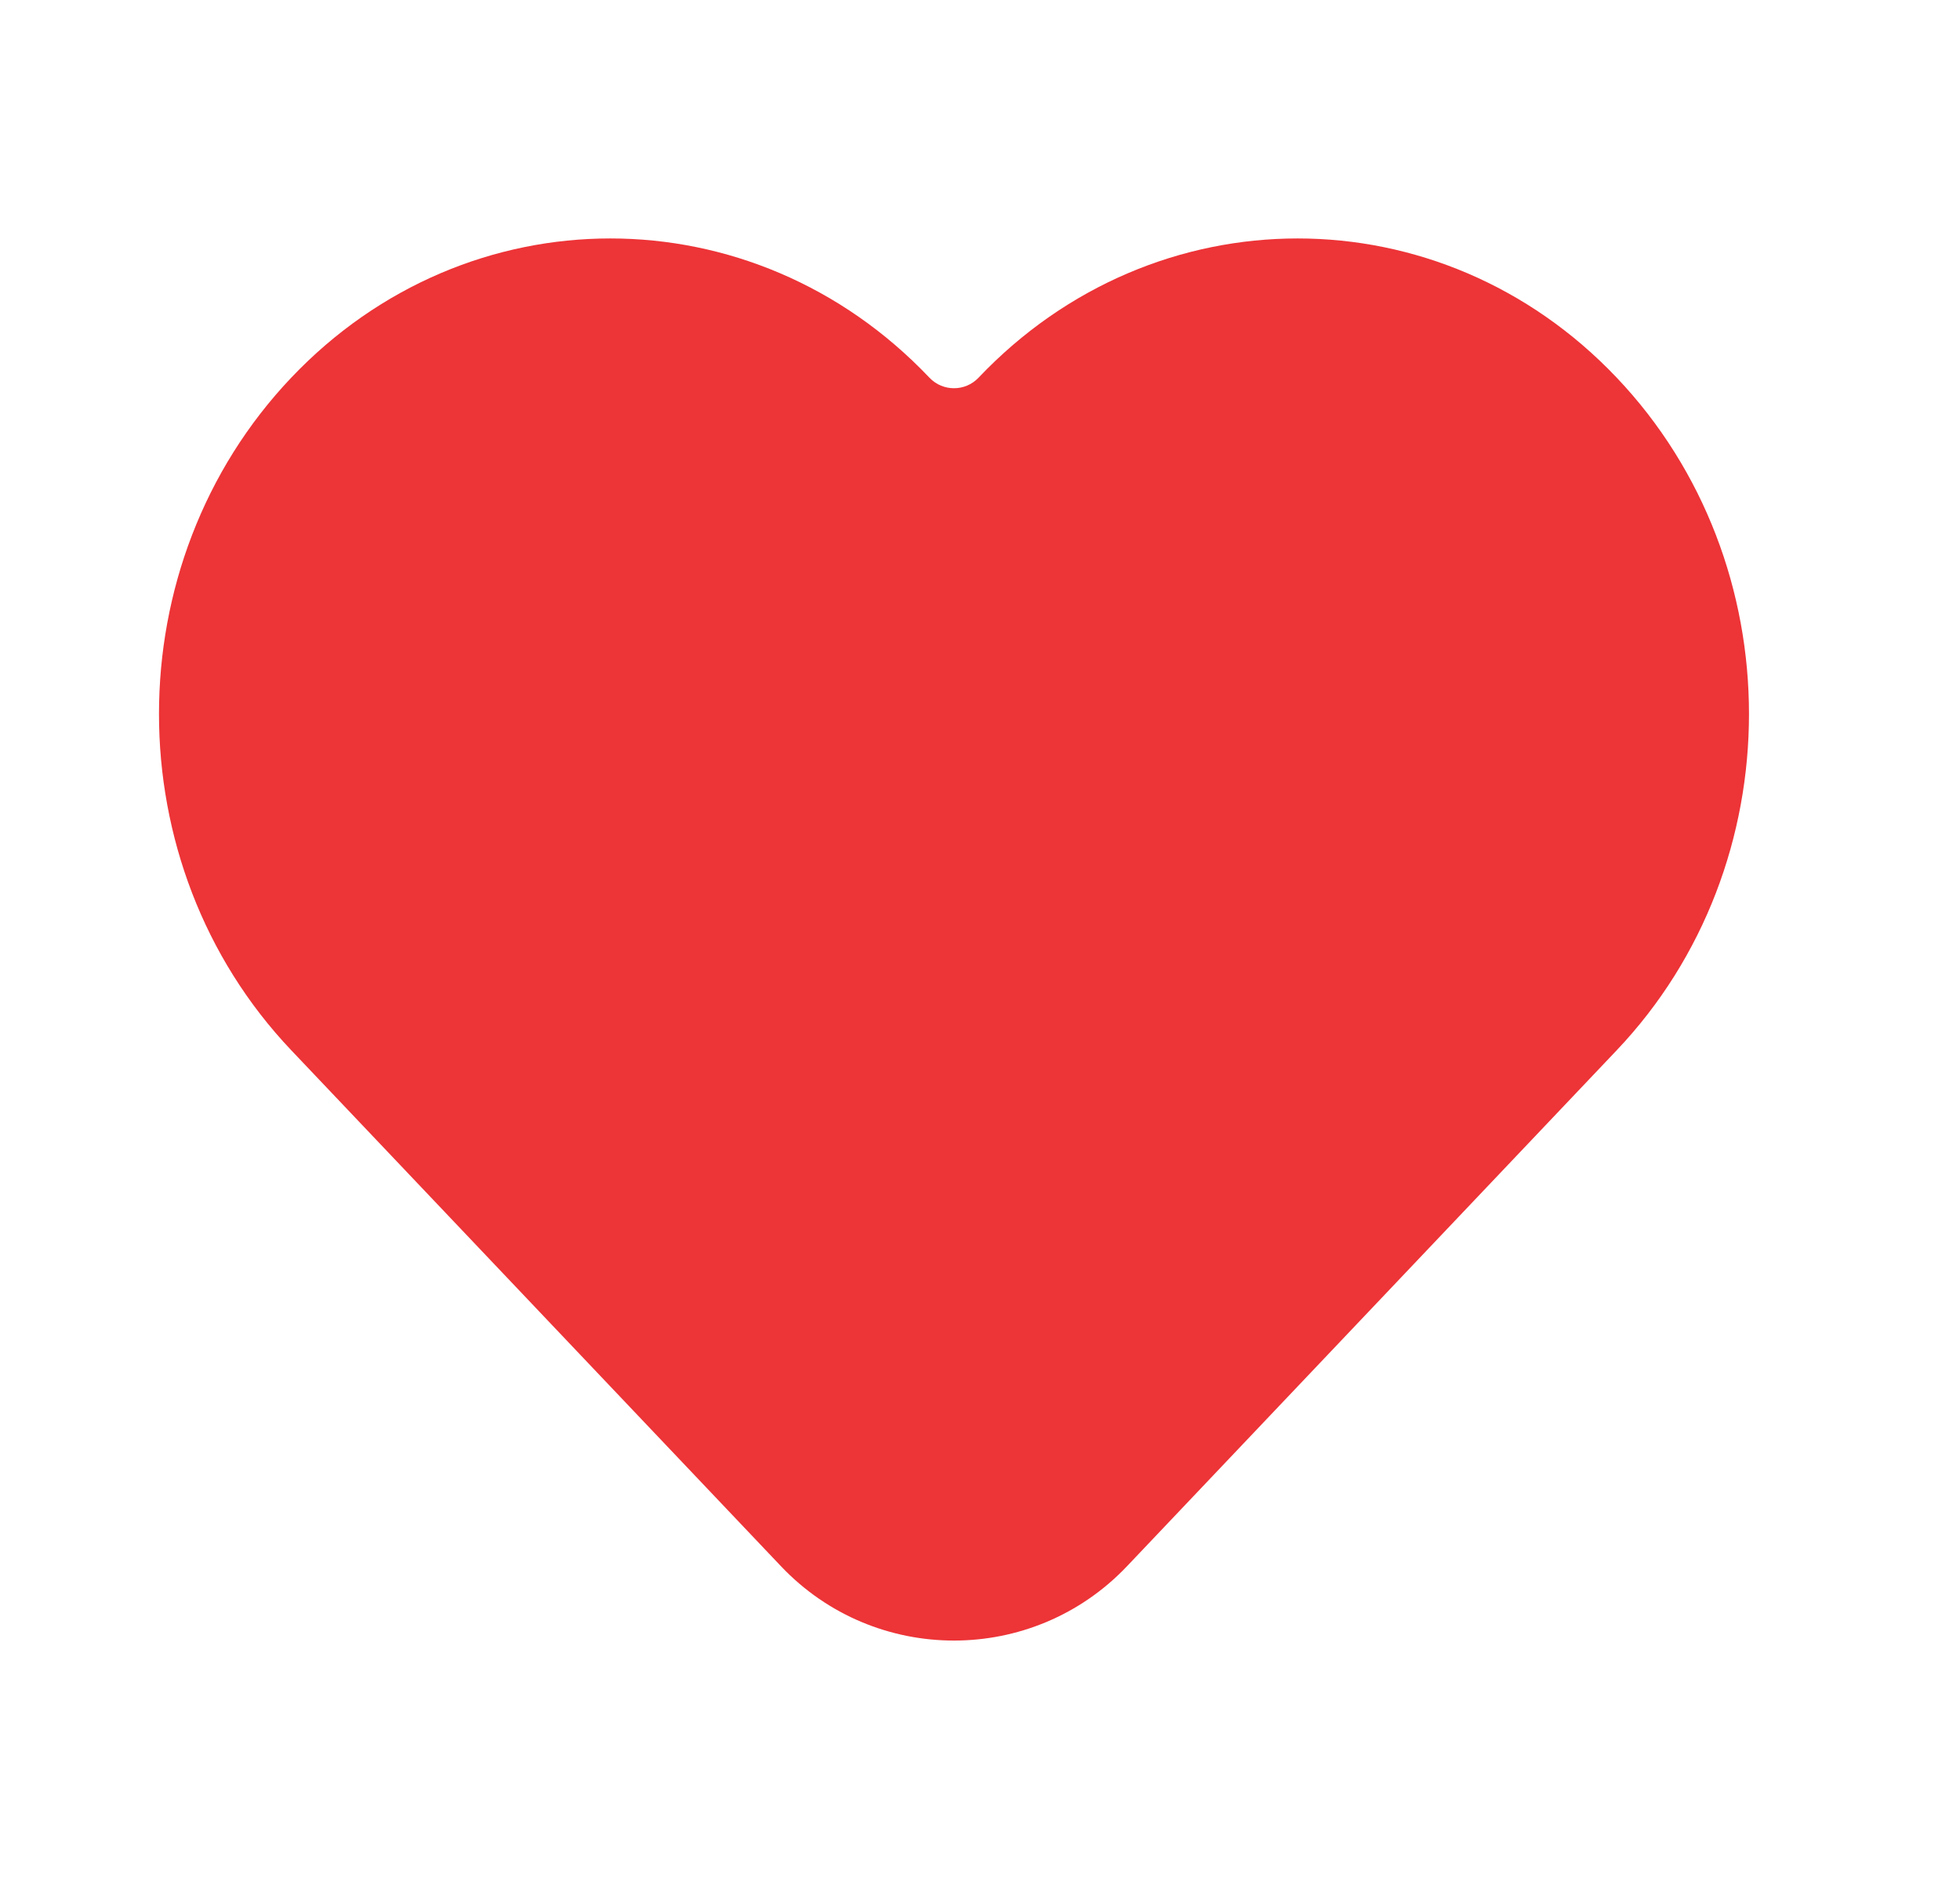
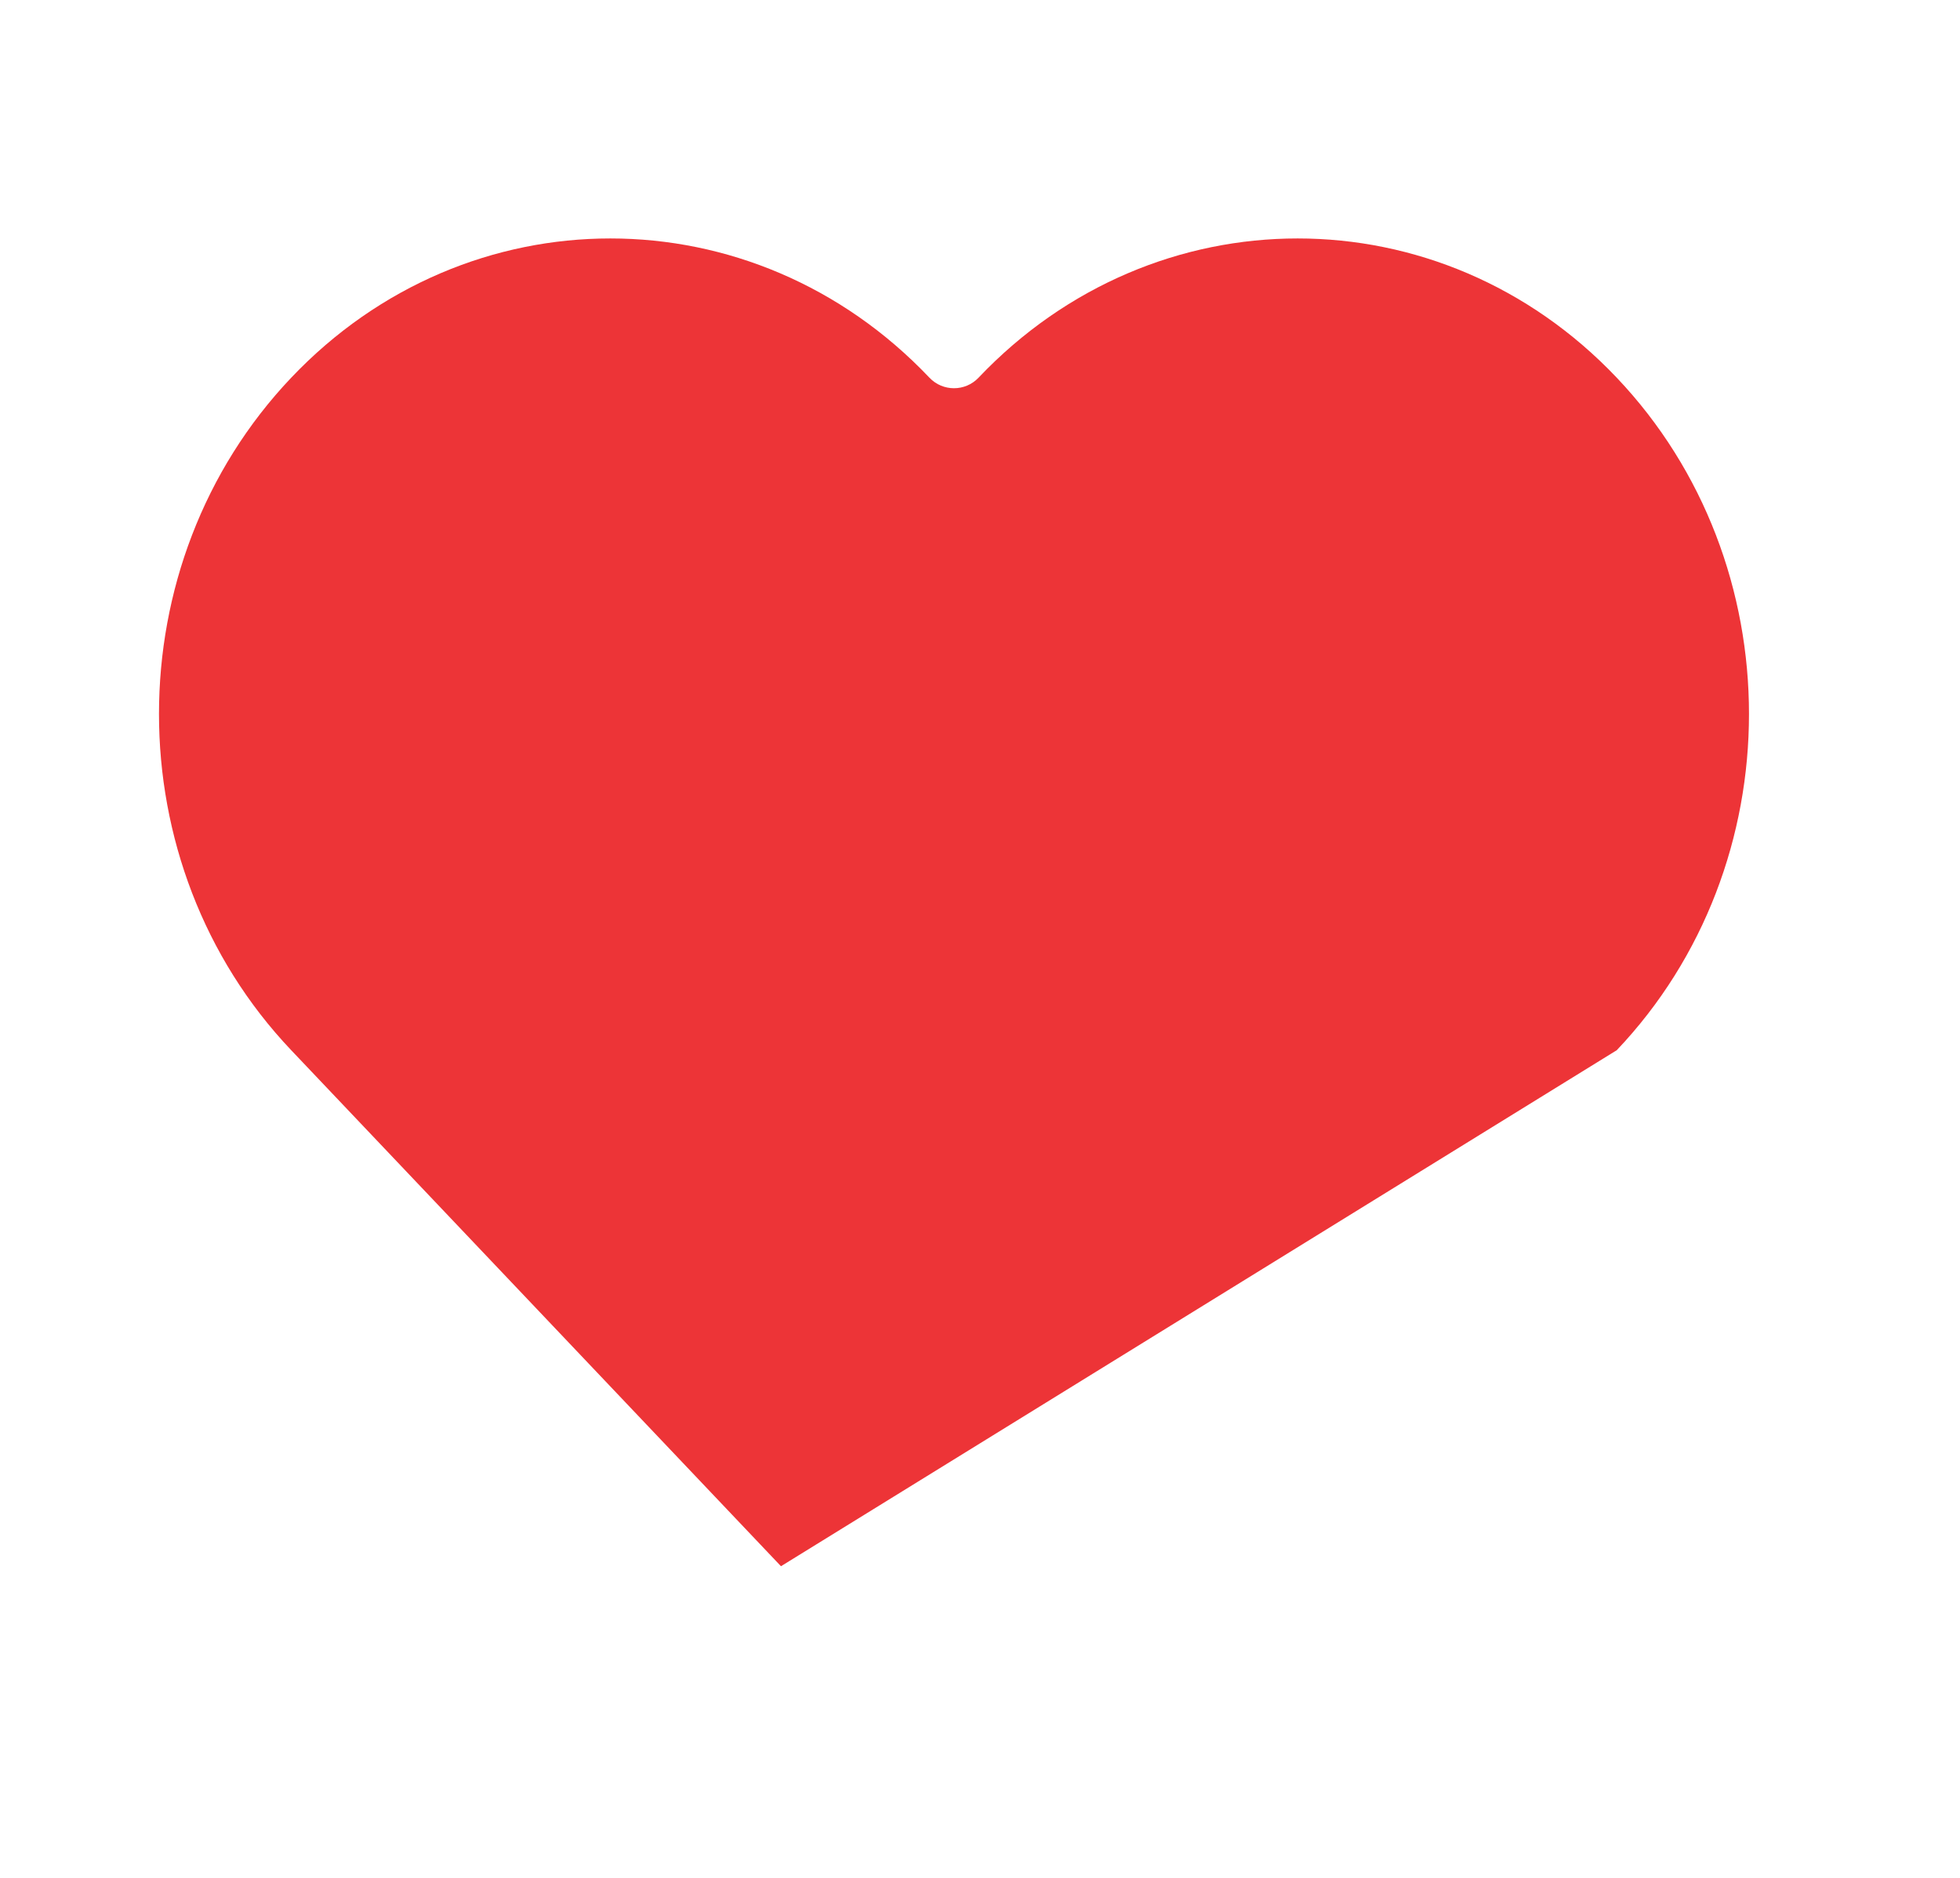
<svg xmlns="http://www.w3.org/2000/svg" width="24" height="23" viewBox="0 0 24 23" fill="none">
-   <path d="M3.566 12.863L9.563 19.183C10.714 20.397 12.648 20.397 13.8 19.183L19.797 12.863C21.956 10.588 21.956 6.901 19.797 4.626C17.639 2.352 14.14 2.352 11.982 4.626V4.626C11.819 4.798 11.544 4.798 11.381 4.626V4.626C9.223 2.352 5.724 2.352 3.566 4.626C1.407 6.901 1.407 10.588 3.566 12.863Z" fill="#ED3437" />
+   <path d="M3.566 12.863L9.563 19.183L19.797 12.863C21.956 10.588 21.956 6.901 19.797 4.626C17.639 2.352 14.14 2.352 11.982 4.626V4.626C11.819 4.798 11.544 4.798 11.381 4.626V4.626C9.223 2.352 5.724 2.352 3.566 4.626C1.407 6.901 1.407 10.588 3.566 12.863Z" fill="#ED3437" />
</svg>